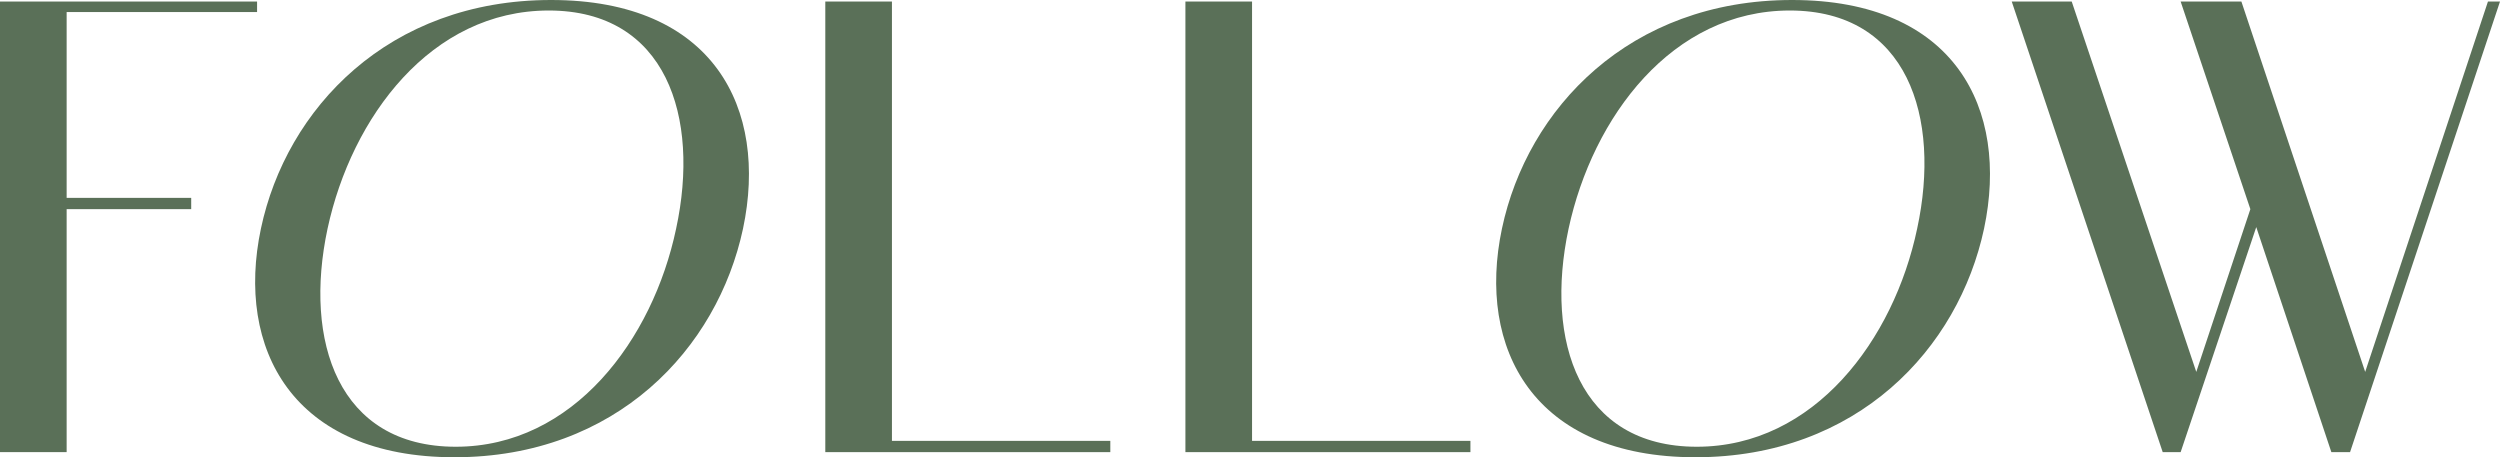
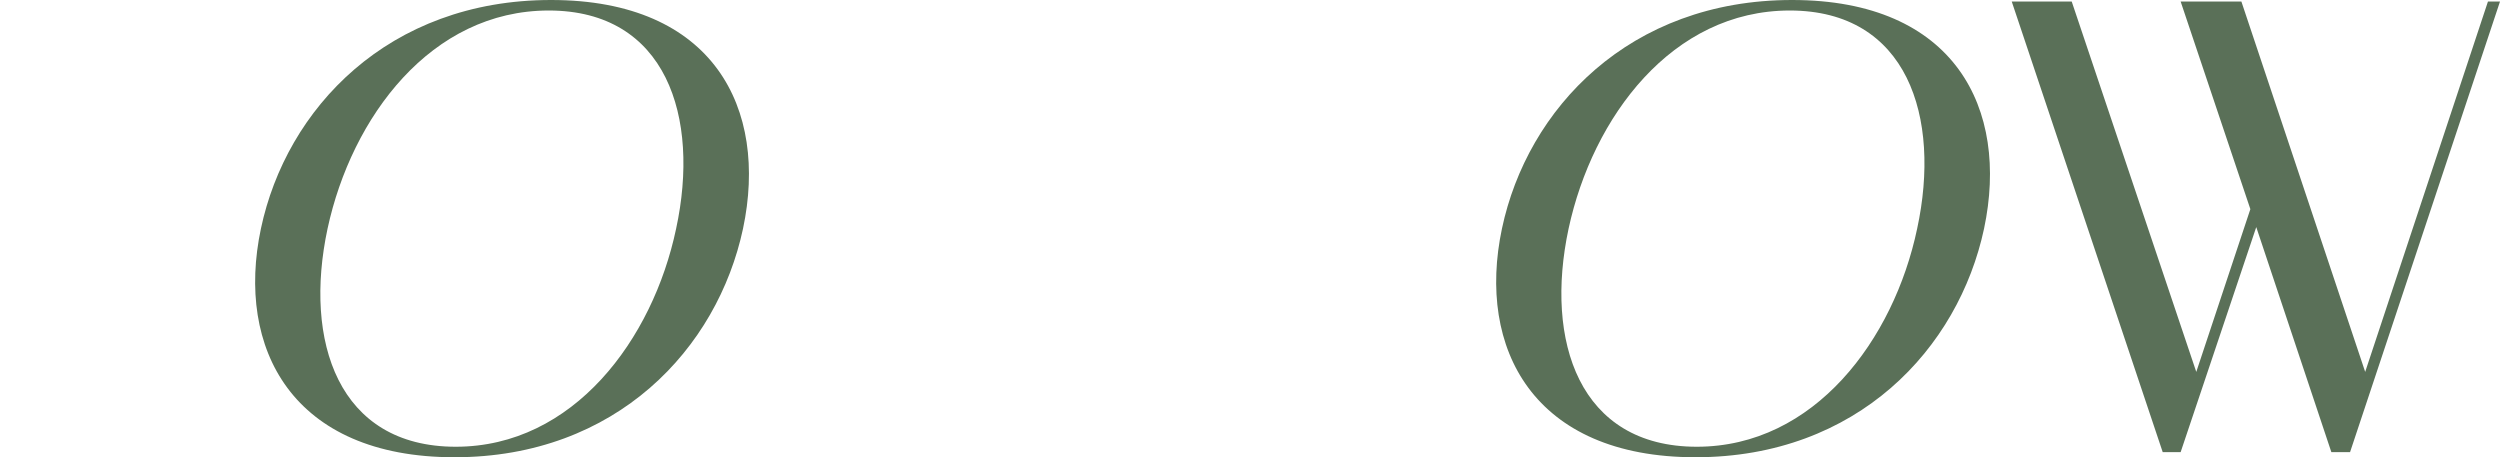
<svg xmlns="http://www.w3.org/2000/svg" id="_Слой_2" data-name="Слой 2" viewBox="0 0 97.54 17.84">
  <defs>
    <style> .cls-1 { fill: #5a7058; } </style>
  </defs>
  <g id="_Слой_1-2" data-name="Слой 1">
-     <path class="cls-1" d="m0,.06h10.03v.41H2.6v7.25h4.86v.44H2.6v9.48H0V.06Z" />
    <path class="cls-1" d="m10.18,8.92C11.17,4.24,15.15,0,21.5,0s8.48,4.24,7.49,8.92c-1,4.68-4.94,8.92-11.26,8.92s-8.54-4.24-7.55-8.92Zm2.6,0c-.94,4.39.41,8.51,5,8.51s7.69-4.18,8.6-8.51c.94-4.36-.38-8.51-4.97-8.51s-7.69,4.15-8.63,8.51Z" />
-     <path class="cls-1" d="m34.81,17.2h8.51v.44h-11.12V.06h2.6v17.14Z" />
-     <path class="cls-1" d="m48.86,17.2h8.51v.44h-11.12V.06h2.6v17.14Z" />
    <path class="cls-1" d="m58.6,8.92c.99-4.68,4.97-8.92,11.32-8.92s8.48,4.24,7.49,8.92c-1,4.68-4.94,8.92-11.26,8.92s-8.54-4.24-7.55-8.92Zm2.6,0c-.94,4.39.41,8.51,5,8.51s7.69-4.18,8.6-8.51c.94-4.36-.38-8.51-4.97-8.51s-7.69,4.15-8.63,8.51Z" />
    <path class="cls-1" d="m78.49.06h2.34l4.86,14.45,2.11-6.35L85.08.06h2.37l4.83,14.45L97.07.06h.47l-5.85,17.58h-.73l-2.93-8.78-2.95,8.78h-.7L78.49.06Z" />
  </g>
</svg>